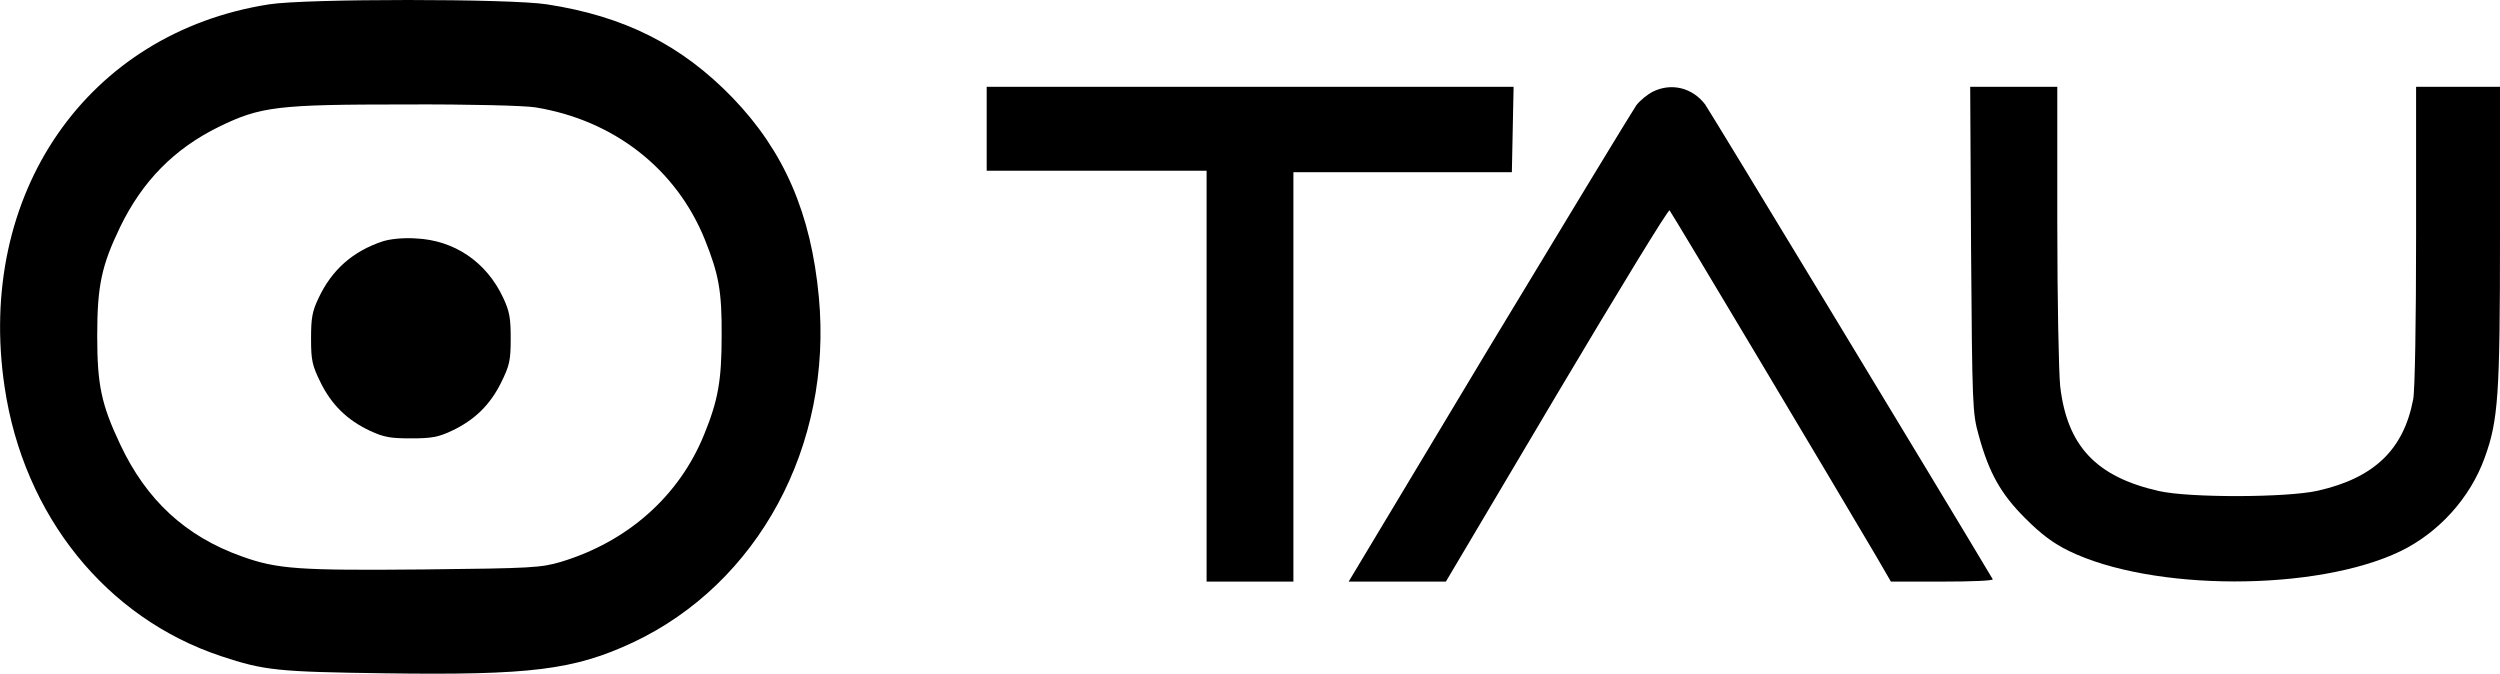
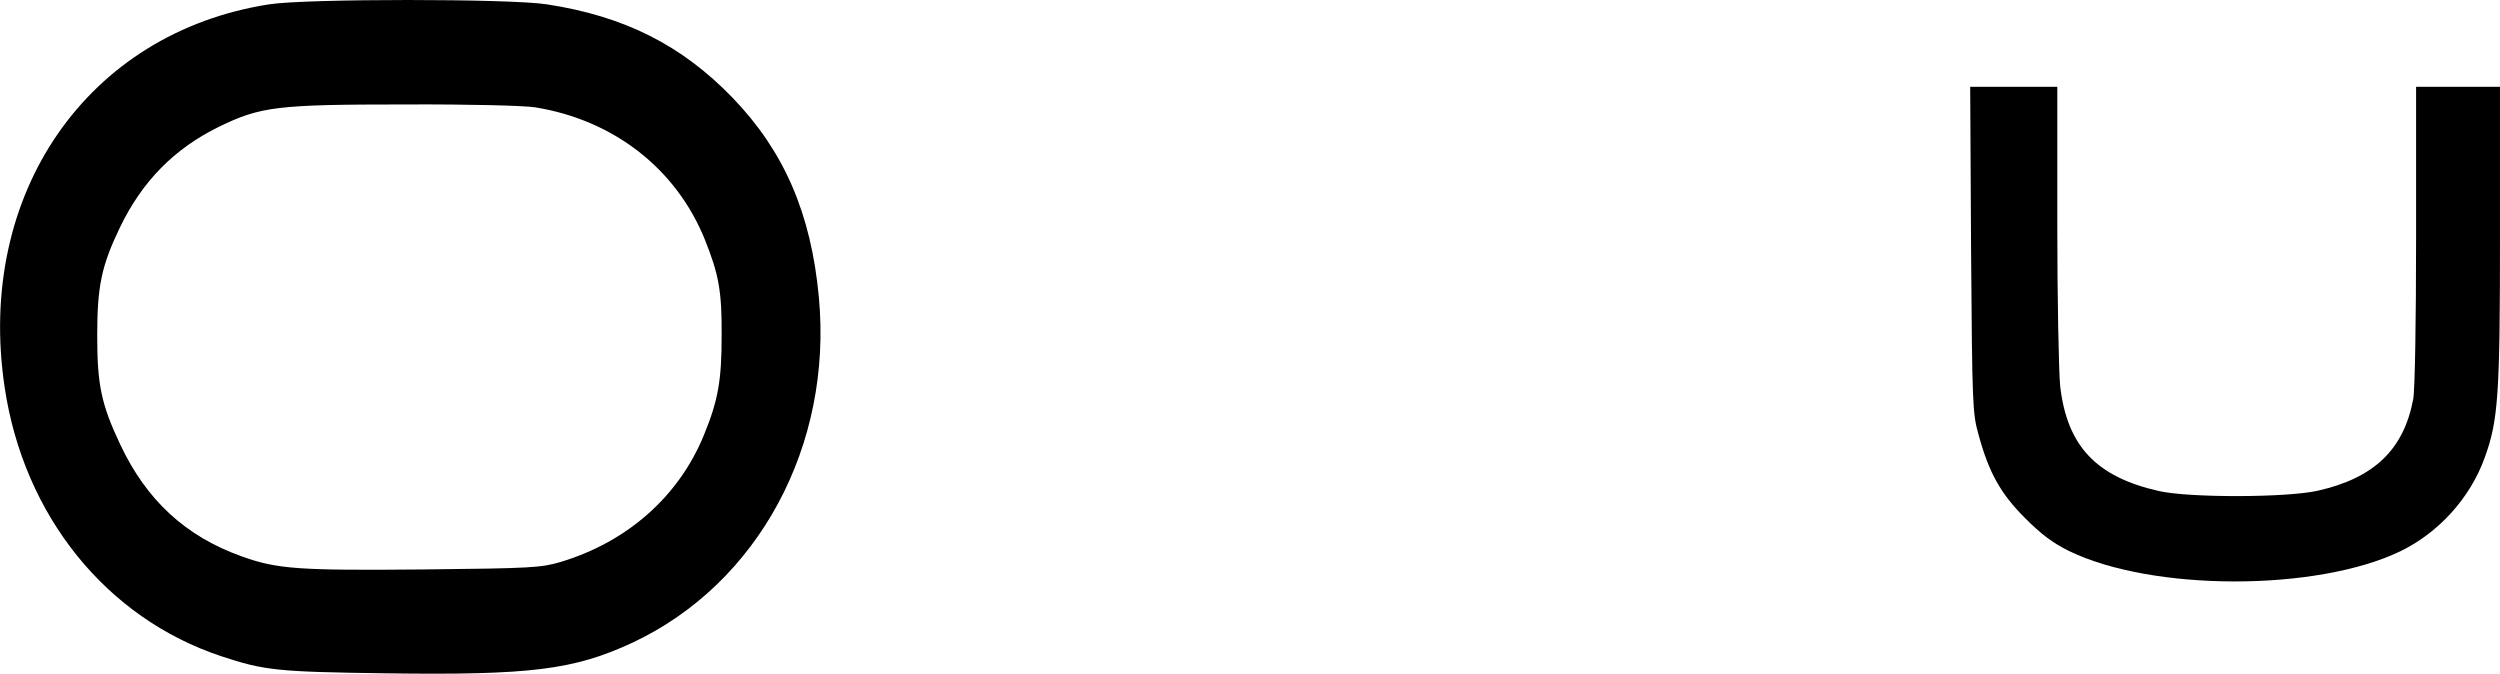
<svg xmlns="http://www.w3.org/2000/svg" version="1.0" width="864pt" height="233pt" viewBox="0 0 864 233" preserveAspectRatio="xMidYMid meet">
  <g transform="translate(0,233) scale(0.1,-0.1)" fill="#000000" stroke="none">
    <path d="M930 2315 c-629 -98 -1014 -655 -914 -1323 66 -444 351 -798 749 -930 148 -49 193 -54 568 -59 501 -7 651 12 853 106 435 204 692 681 644 1194 -27 290 -120 504 -298 689 -176 182 -374 282 -642 323 -127 20 -834 20 -960 0z m920 -356 c271 -44 487 -212 586 -457 48 -120 59 -178 58 -332 0 -155 -12 -223 -61 -343 -86 -211 -263 -369 -495 -439 -69 -20 -96 -22 -473 -26 -432 -4 -507 1 -629 45 -194 69 -330 194 -421 388 -65 138 -79 205 -79 375 0 172 15 242 79 375 77 159 187 271 342 347 144 70 201 77 643 77 225 1 412 -4 450 -10z" />
-     <path d="M1323 1496 c-103 -34 -176 -98 -222 -196 -22 -46 -26 -69 -26 -140 0 -76 4 -93 33 -152 38 -77 92 -130 171 -167 47 -22 70 -26 141 -26 71 0 94 4 141 26 79 37 133 90 171 167 29 59 33 76 33 152 0 71 -4 94 -26 141 -58 124 -169 199 -302 205 -43 3 -89 -2 -114 -10z" />
-     <path d="M3410 1885 l0 -145 380 0 380 0 0 -710 0 -710 150 0 150 0 0 708 0 707 378 0 377 0 3 148 3 147 -911 0 -910 0 0 -145z" />
-     <path d="M5712 2013 c-18 -9 -44 -30 -57 -47 -12 -17 -241 -394 -509 -838 l-485 -808 168 0 168 0 383 646 c211 355 386 642 390 637 7 -7 585 -976 711 -1190 l54 -93 178 0 c98 0 176 3 174 8 -180 302 -977 1617 -994 1641 -44 58 -117 76 -181 44z" />
    <path d="M6812 1468 c4 -542 5 -566 26 -641 36 -132 77 -204 161 -288 55 -55 96 -86 151 -113 287 -140 855 -141 1146 -1 132 64 241 184 291 323 47 129 53 216 53 770 l0 512 -145 0 -145 0 0 -514 c0 -299 -4 -535 -10 -566 -33 -174 -135 -272 -330 -316 -106 -24 -444 -25 -549 -1 -217 49 -317 156 -341 362 -5 50 -10 303 -10 563 l0 472 -151 0 -150 0 3 -562z" />
  </g>
</svg>